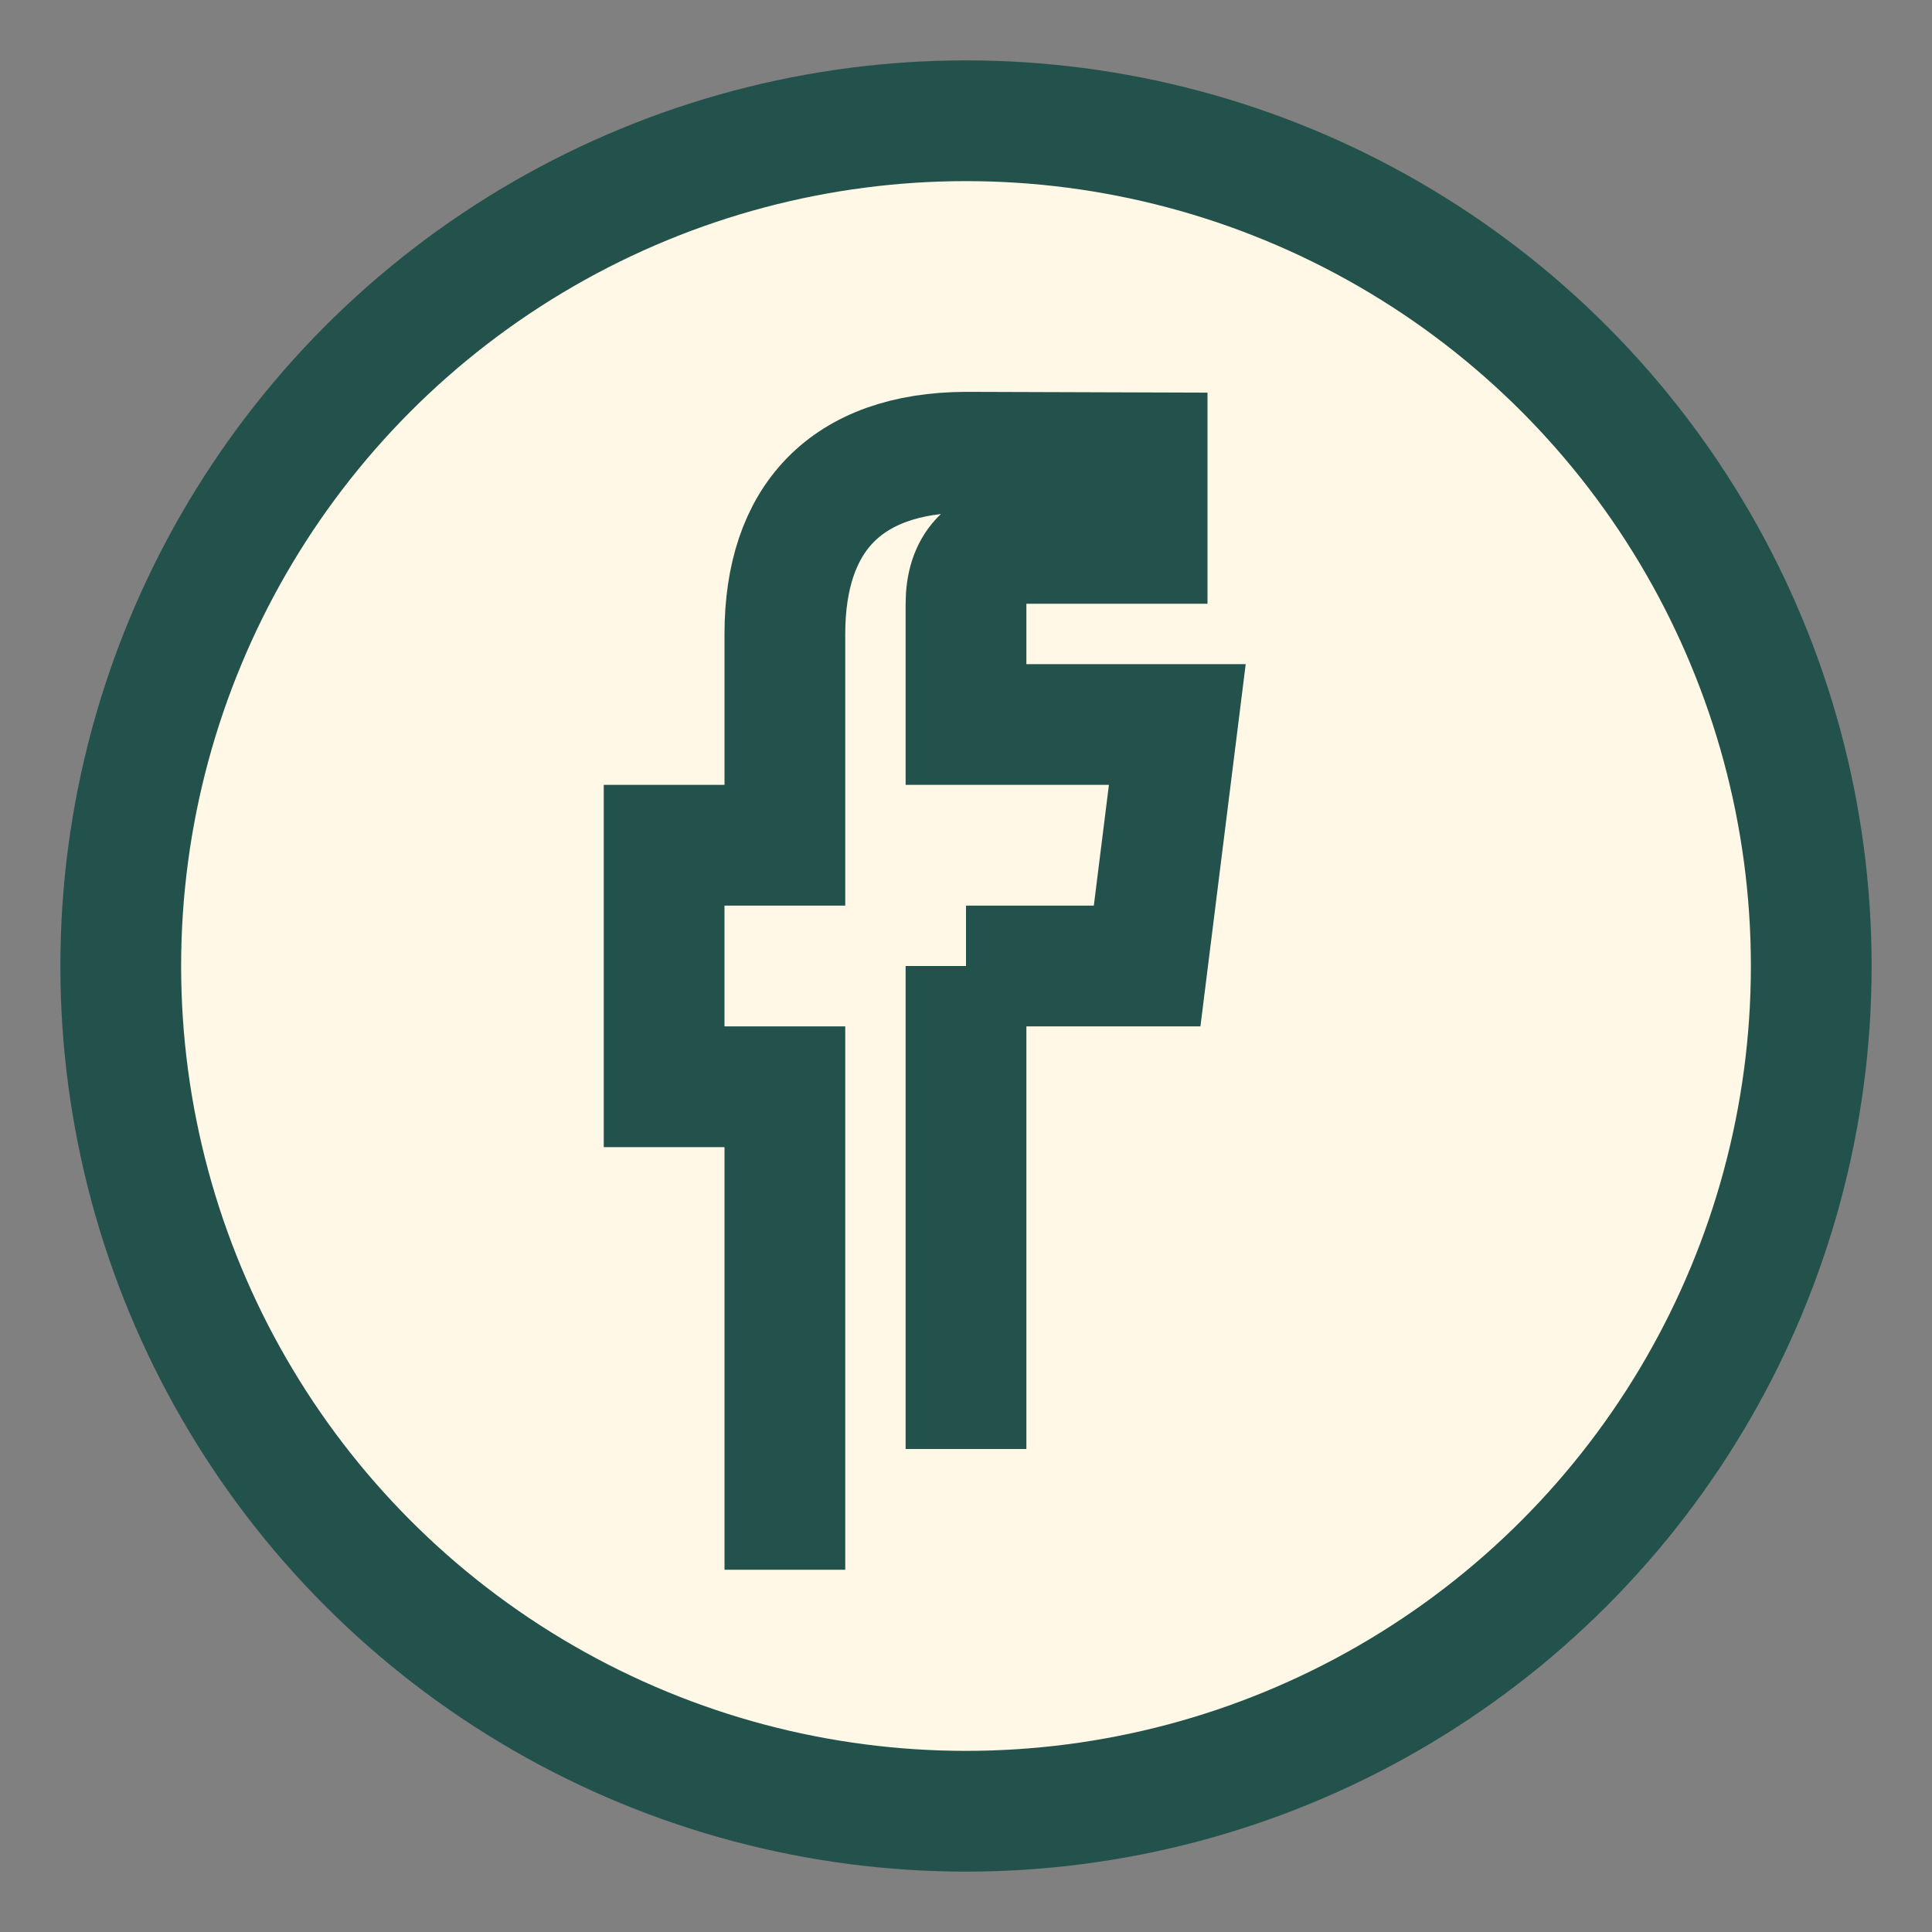
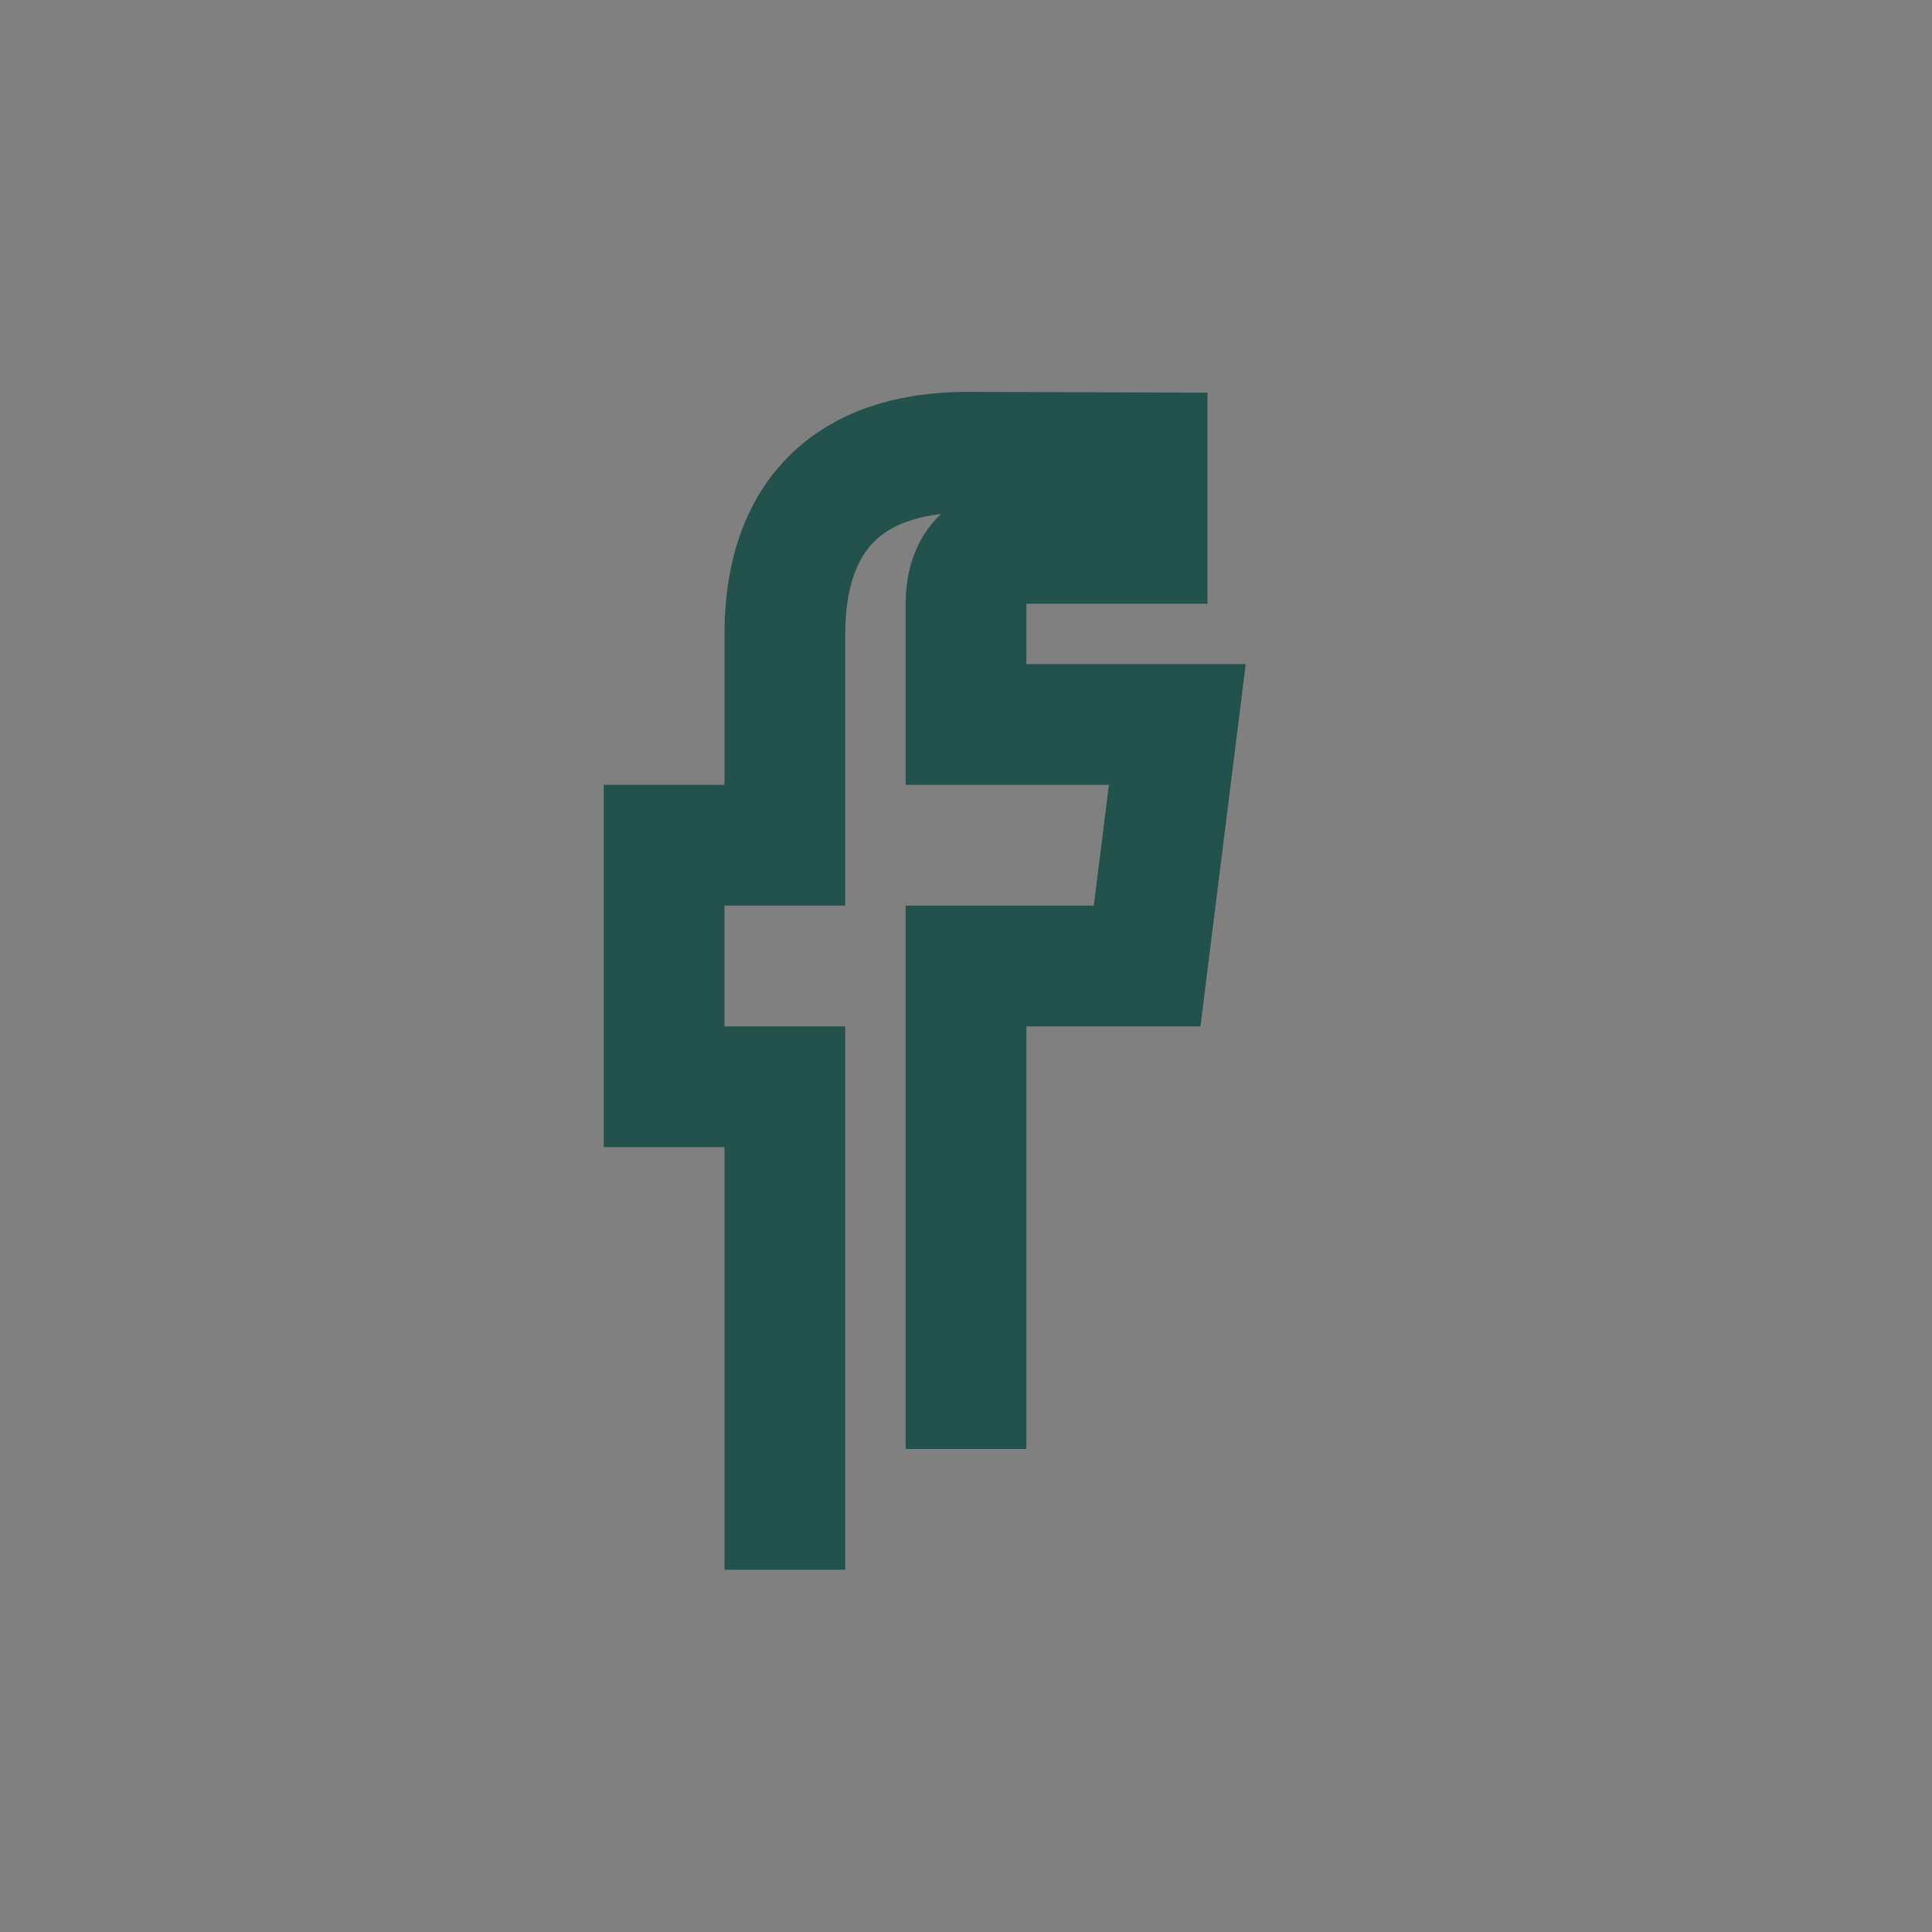
<svg xmlns="http://www.w3.org/2000/svg" width="32" height="32" viewBox="0 0 32 32">
  <rect x="0" y="0" width="32" height="32" fill="#808080" stroke="none" />
-   <circle cx="16" cy="16" r="14" fill="#FFF8E6" stroke="#23524C" stroke-width="2" />
-   <path d="M16 24v-8m0 0h3l.5-4h-3.5v-2c0-.6.3-1 1-1h2V7.5l-3-.01C14 7.5 13 8.6 13 10.5v3.5h-2v4h2v8" stroke="#23524C" stroke-width="2" fill="none" />
+   <path d="M16 24v-8h3l.5-4h-3.5v-2c0-.6.3-1 1-1h2V7.5l-3-.01C14 7.5 13 8.6 13 10.5v3.5h-2v4h2v8" stroke="#23524C" stroke-width="2" fill="none" />
</svg>